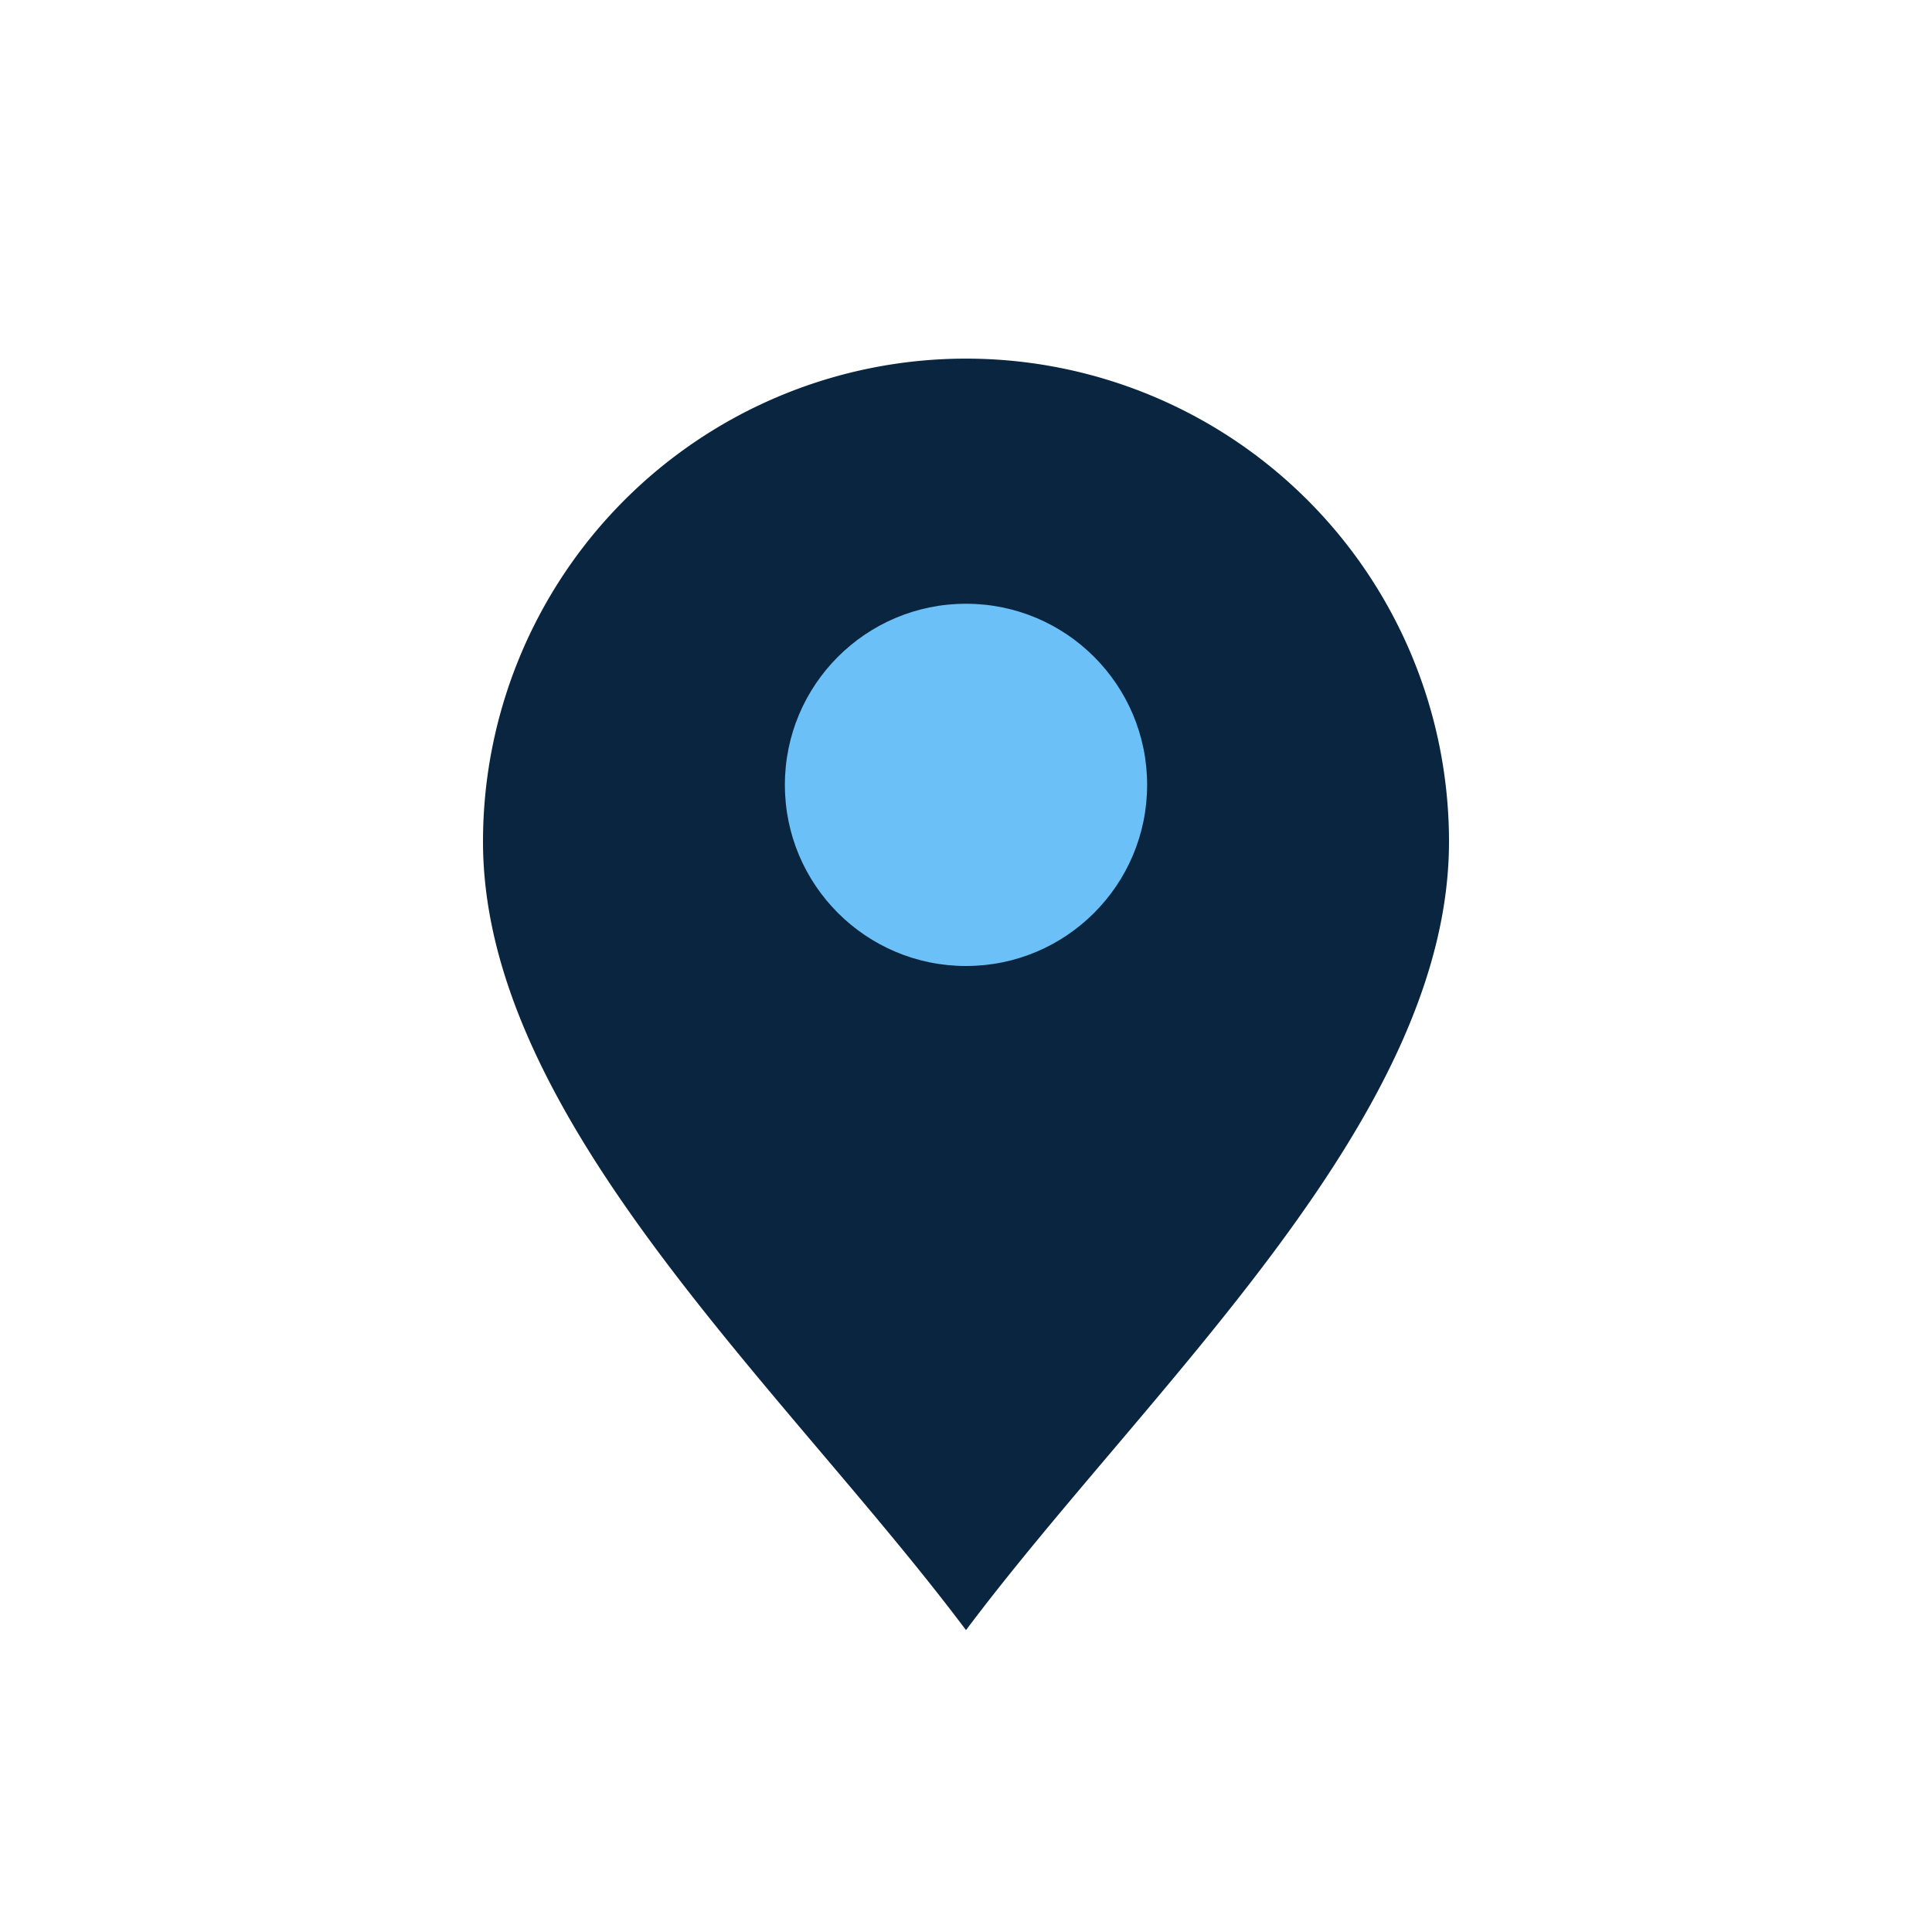
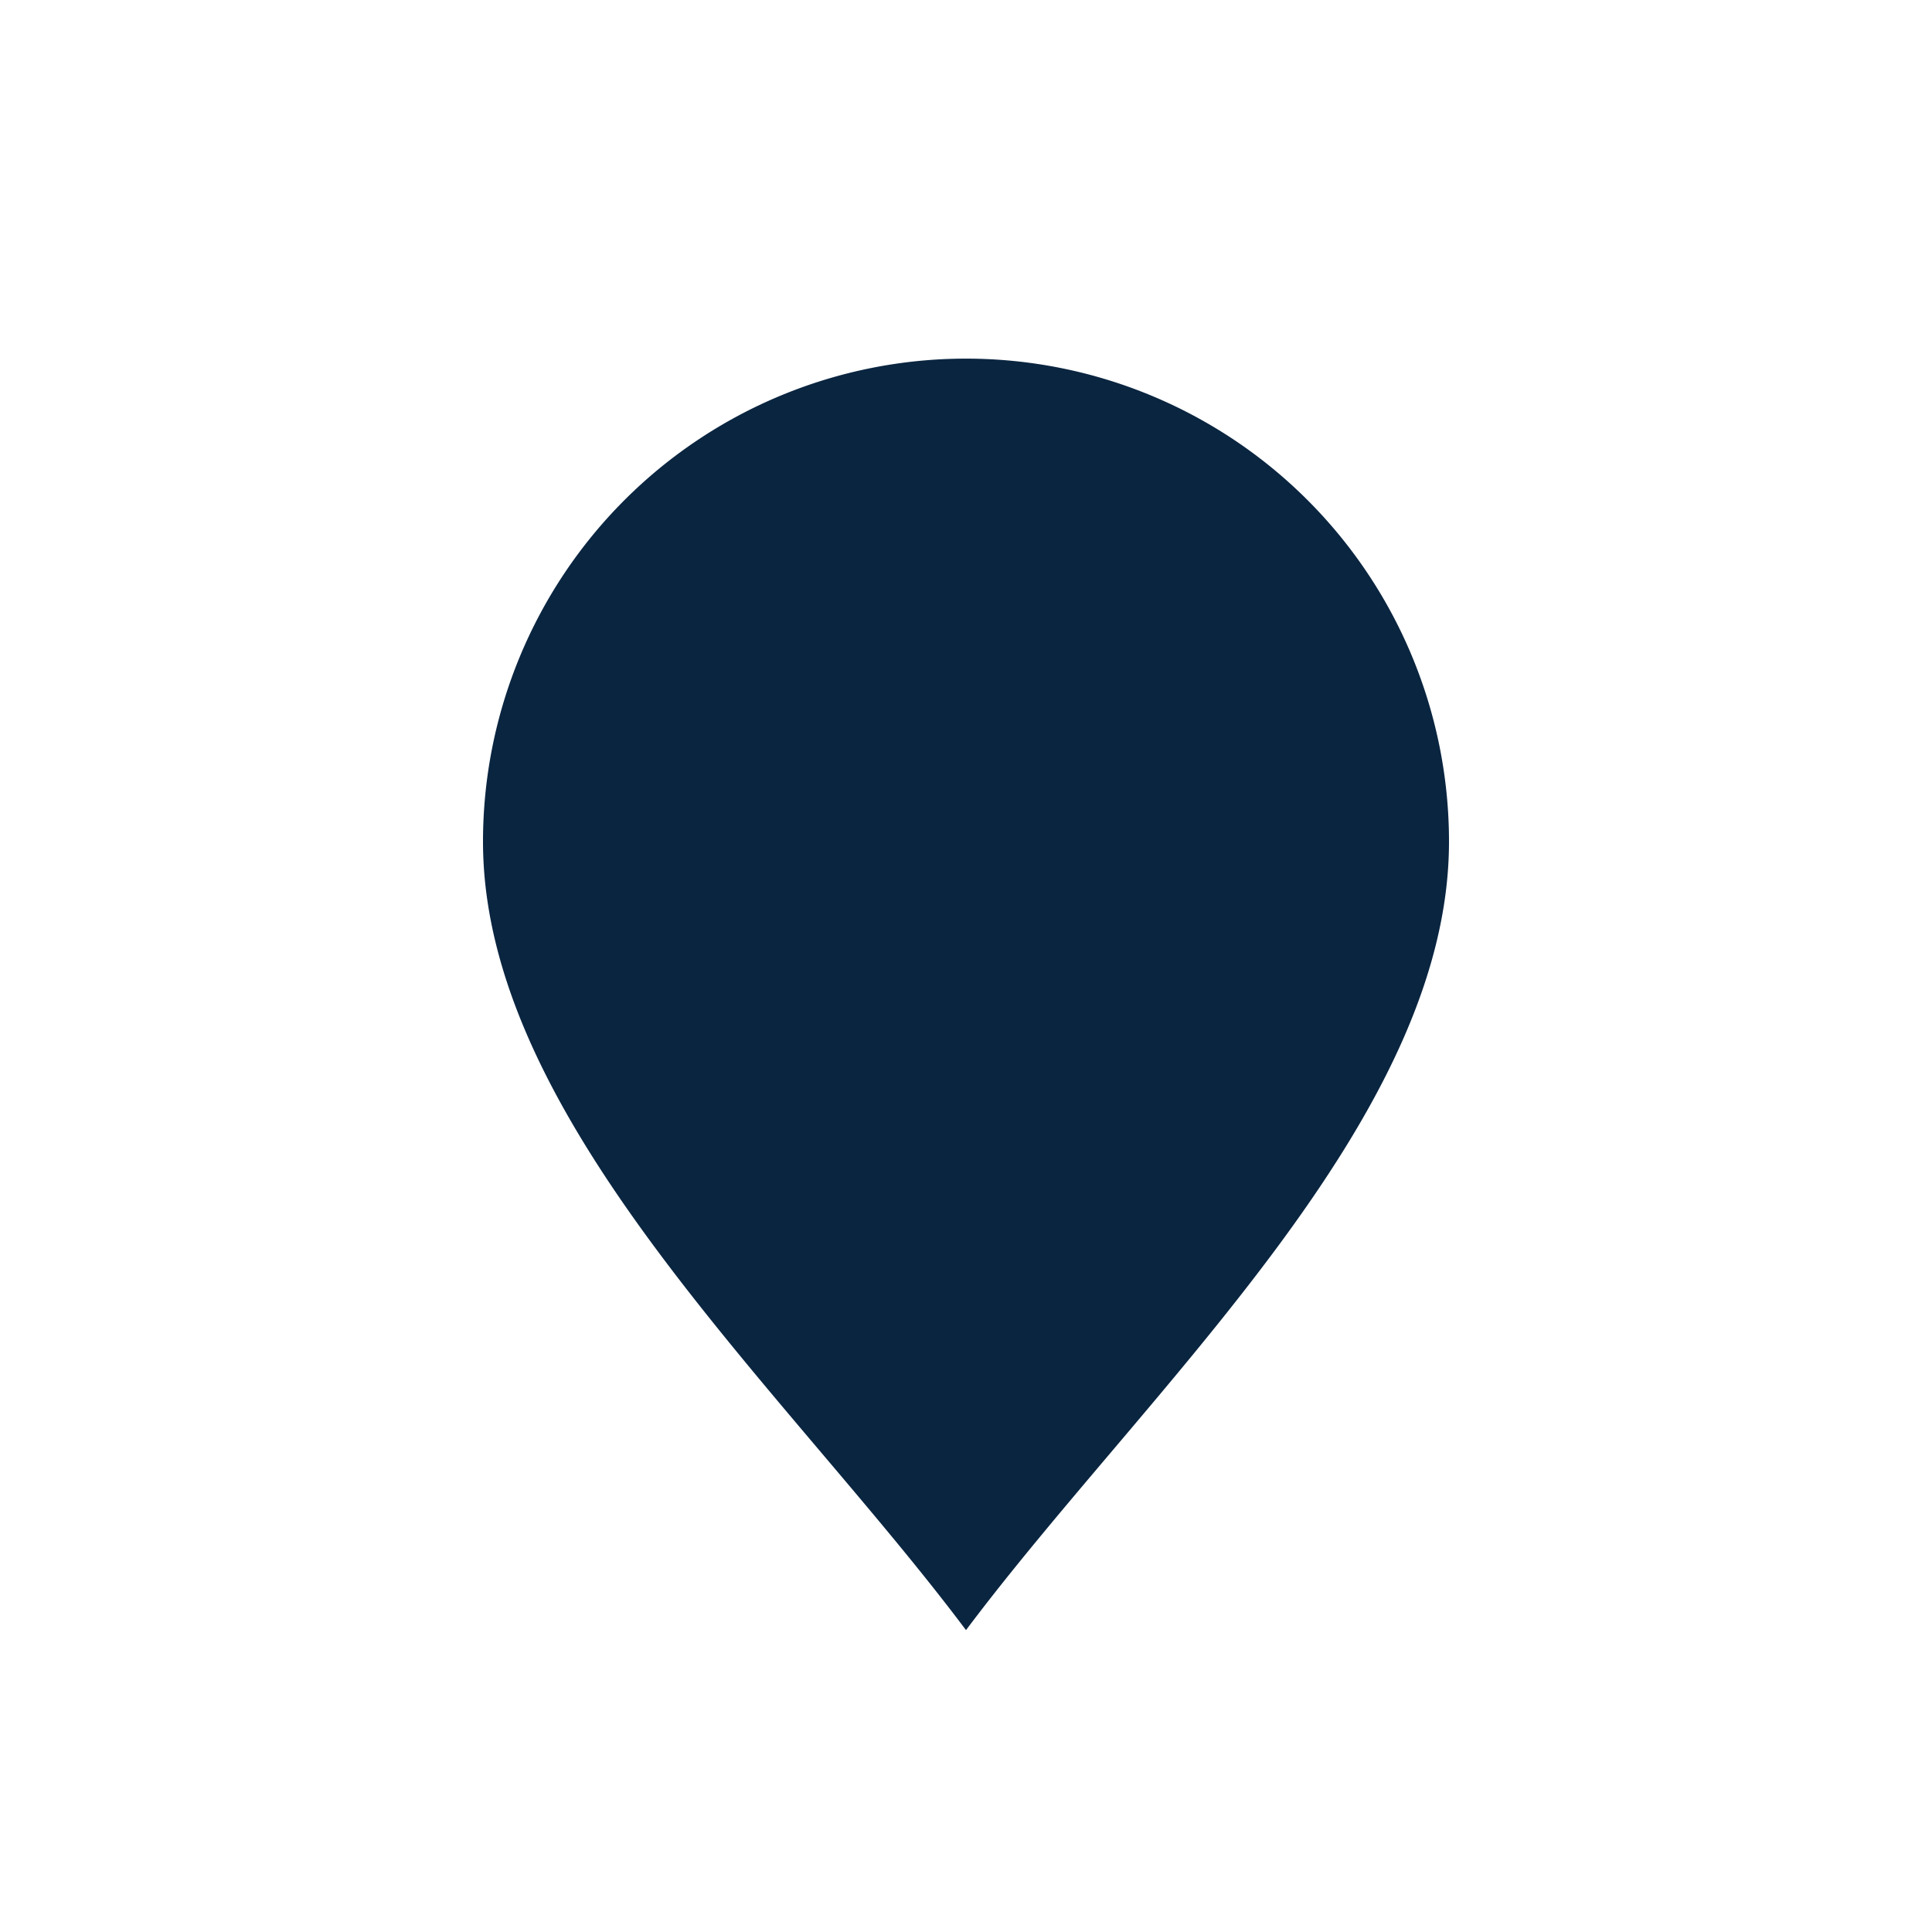
<svg xmlns="http://www.w3.org/2000/svg" width="32" height="32" viewBox="0 0 32 32">
-   <path d="M16 27c3-4 8-8.45 8-13.06A8 8 0 1 0 8 13.94C8 18.55 13 23 16 27z" fill="#0A2540" />
-   <circle cx="16" cy="13" r="3" fill="#6BC1F7" />
+   <path d="M16 27c3-4 8-8.45 8-13.06A8 8 0 1 0 8 13.94C8 18.55 13 23 16 27" fill="#0A2540" />
</svg>